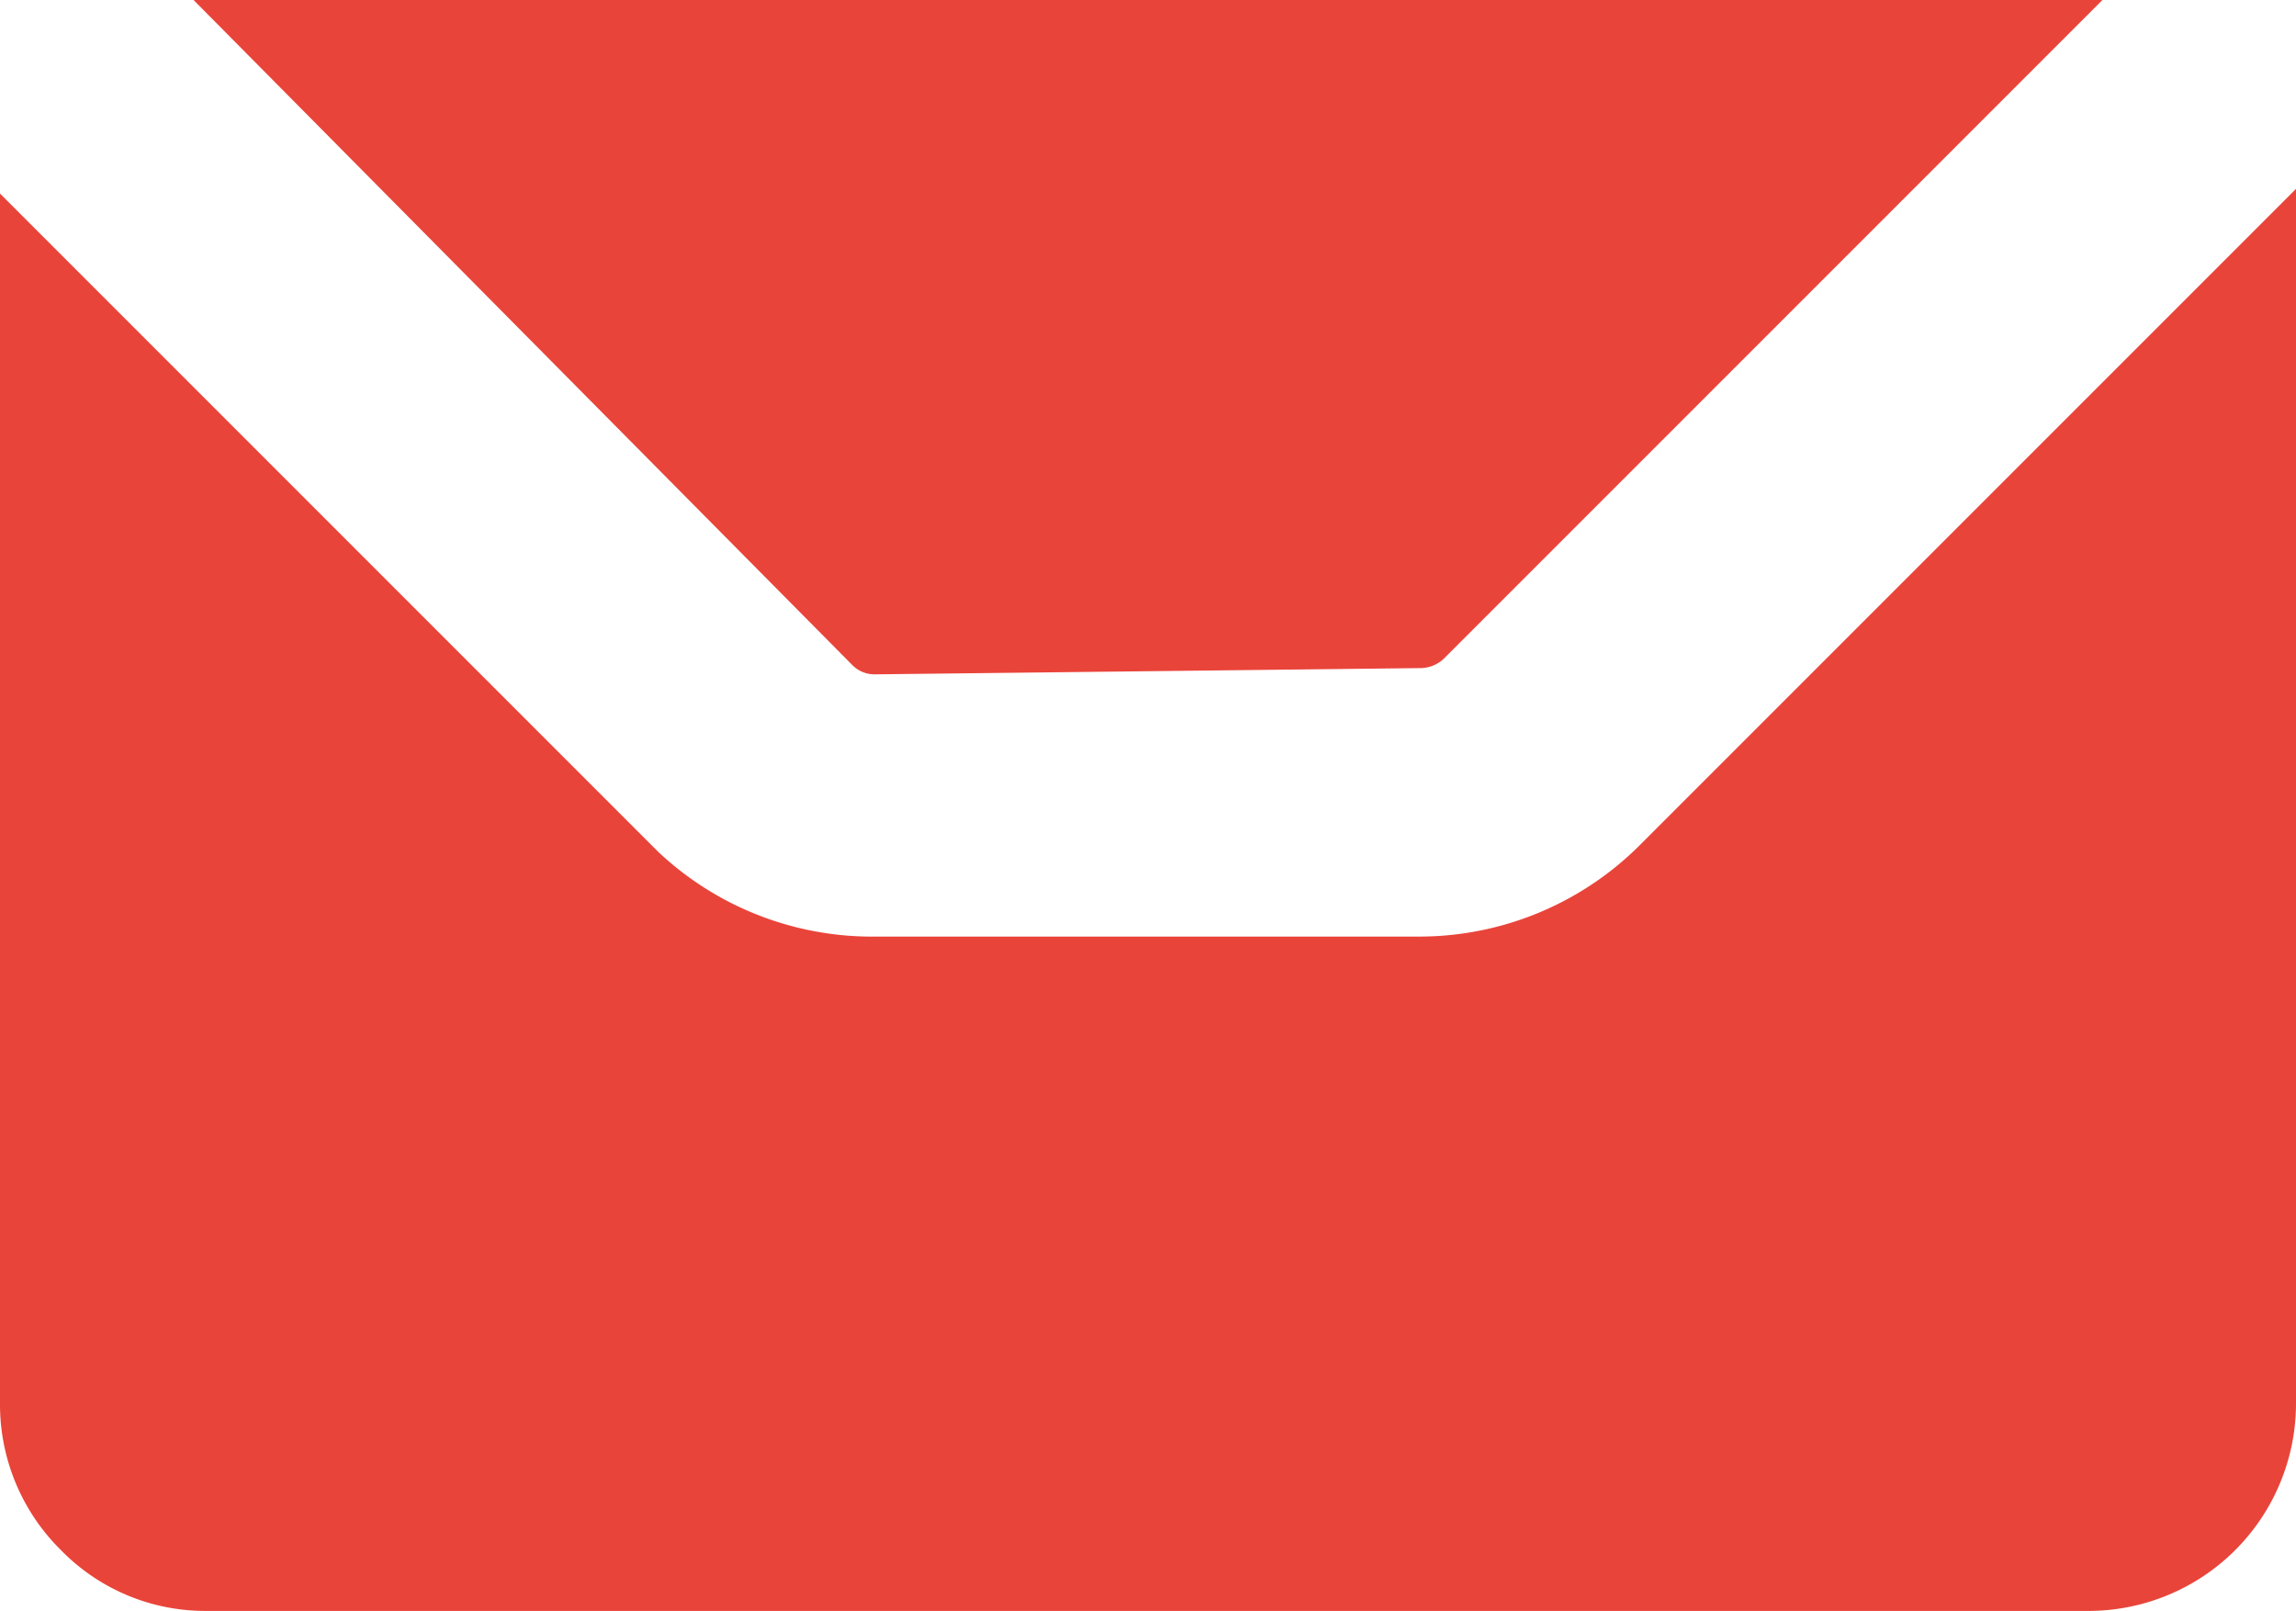
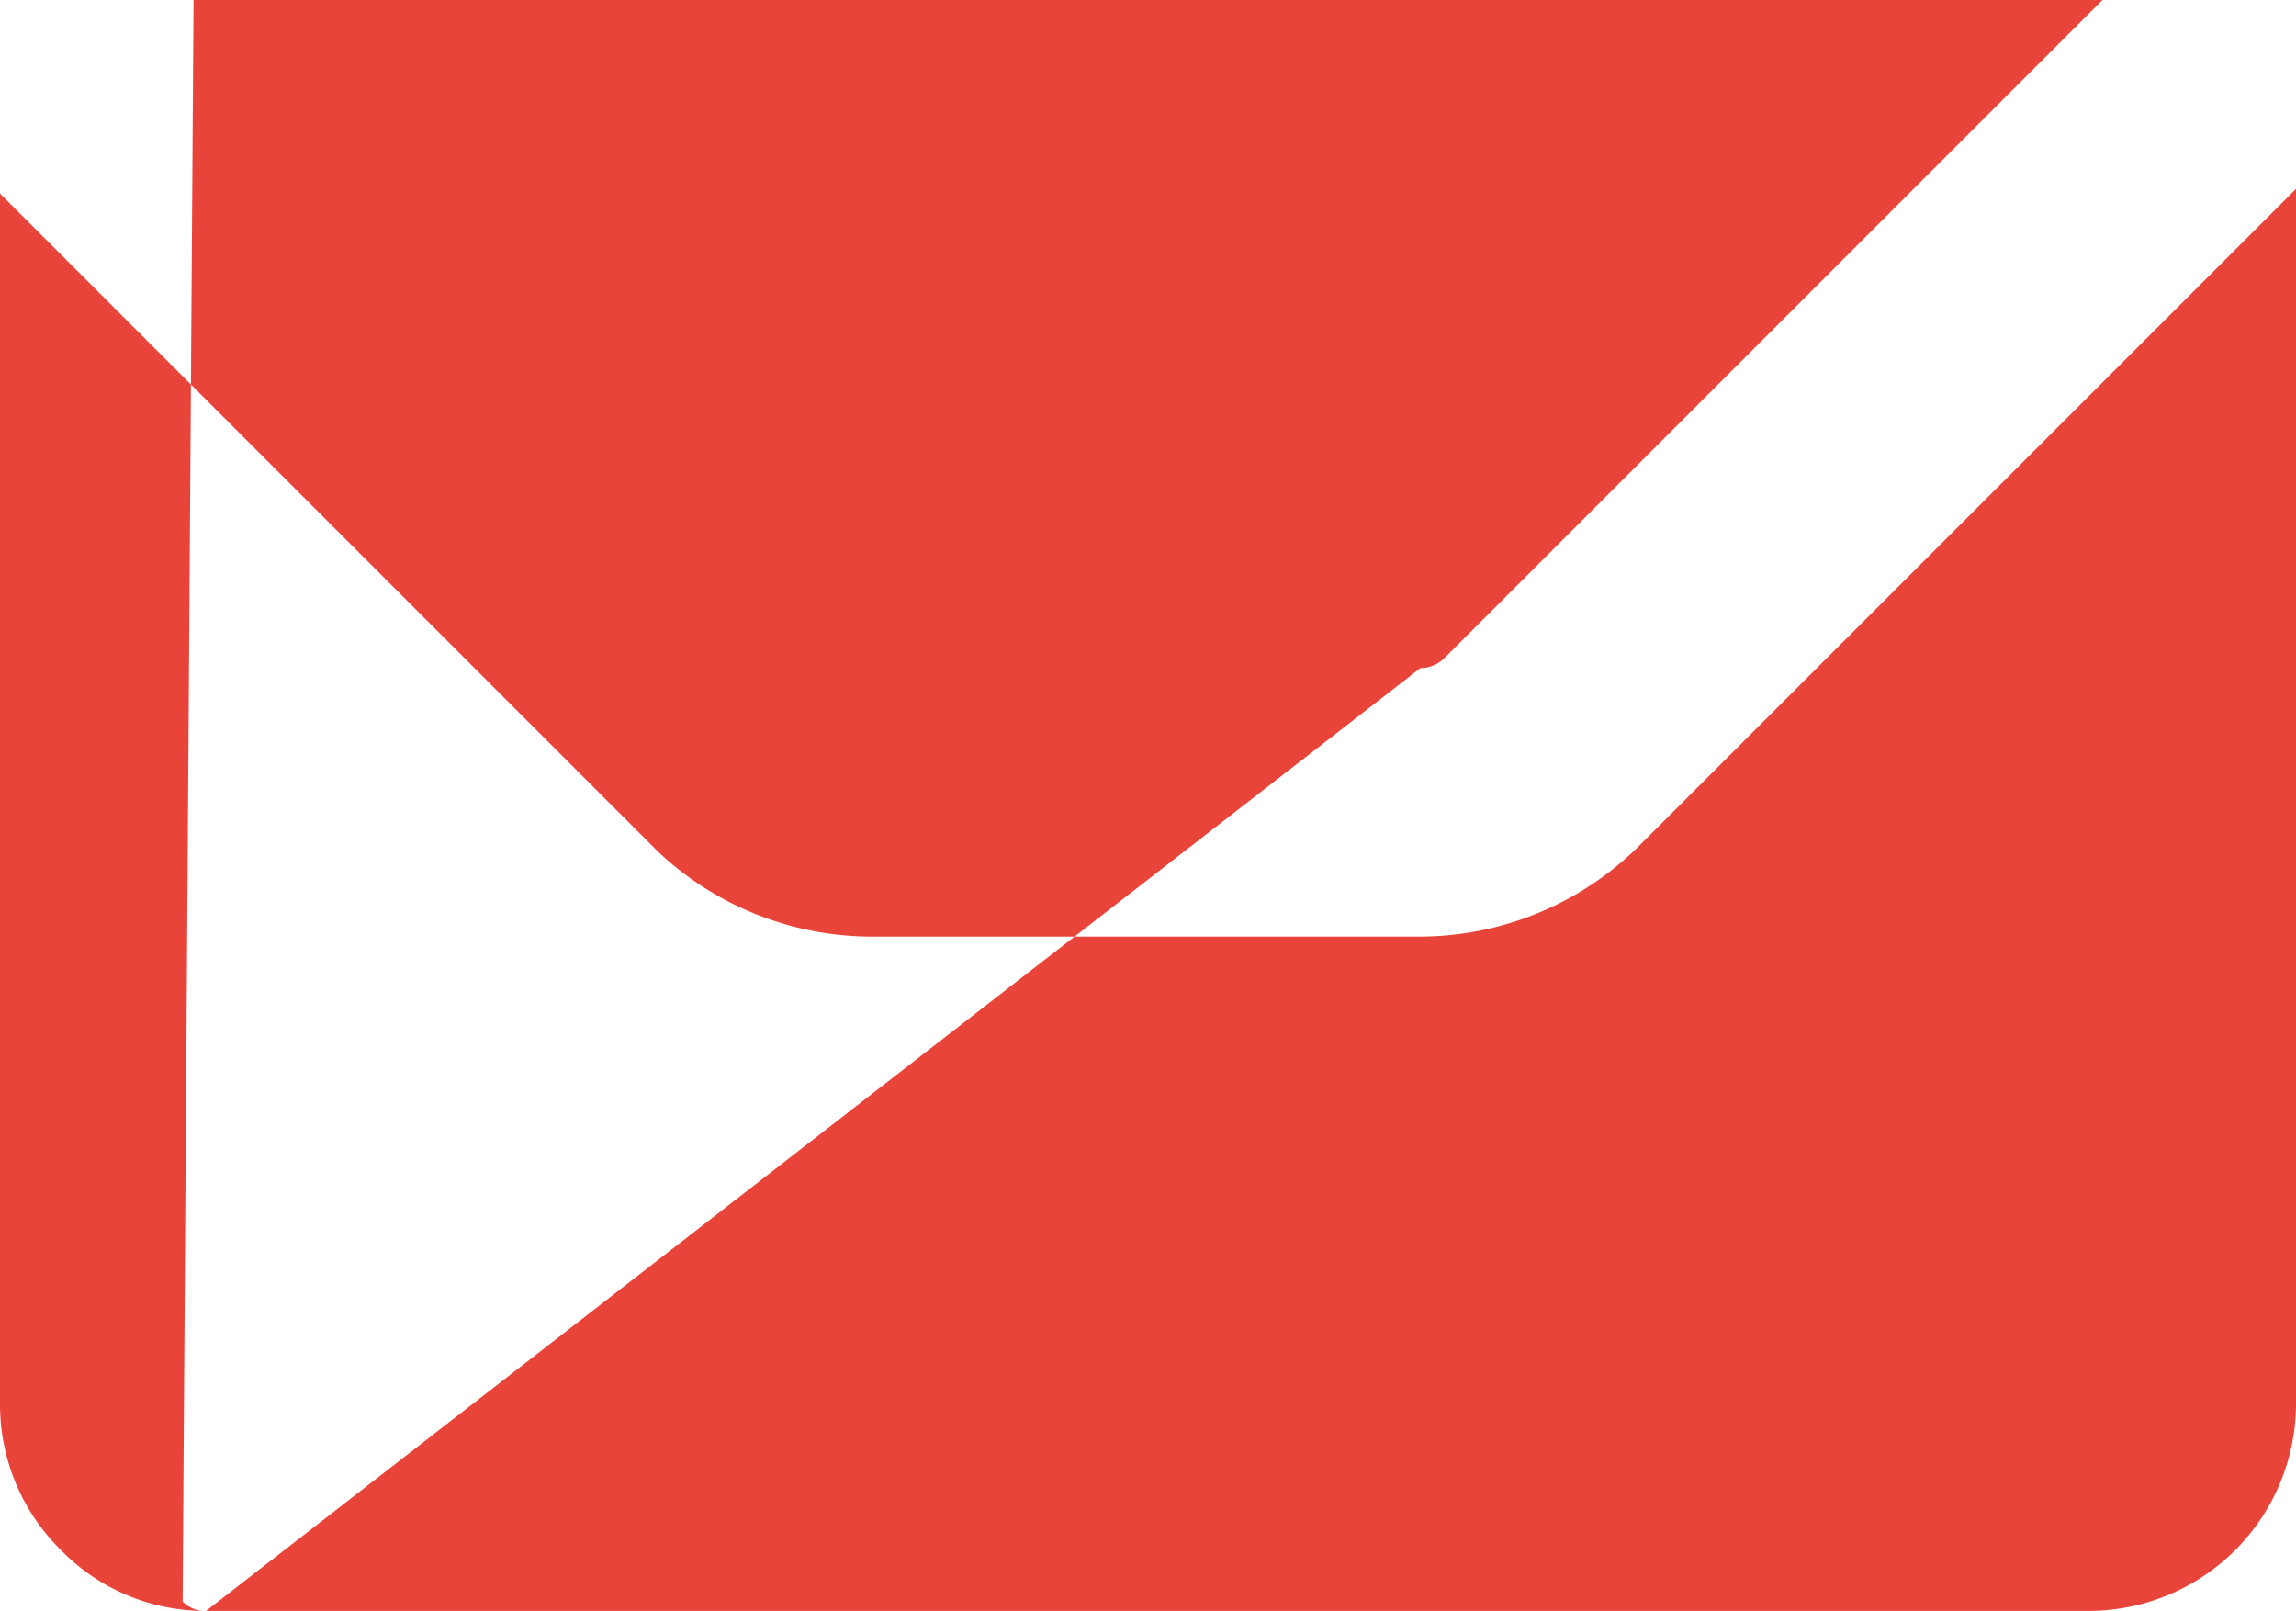
<svg xmlns="http://www.w3.org/2000/svg" viewBox="0 0 14.71 10.32">
  <defs>
    <style>.cls-1{fill:#e9443a;fill-rule:evenodd;}</style>
  </defs>
  <g id="Layer_2" data-name="Layer 2">
    <g id="Layer_5" data-name="Layer 5">
-       <path class="cls-1" d="M1.32,10.32a1.29,1.29,0,0,1-.93-.39A1.31,1.31,0,0,1,0,9V1.24L4.22,5.46A2,2,0,0,0,5.61,6H9.1a2,2,0,0,0,1.39-.57l4.22-4.22V9a1.33,1.33,0,0,1-1.32,1.32Zm4.29-6a.2.2,0,0,1-.15-.06L1.24,0H13.47L9.25,4.22a.22.22,0,0,1-.15.06Z" />
+       <path class="cls-1" d="M1.32,10.32a1.29,1.29,0,0,1-.93-.39A1.31,1.31,0,0,1,0,9V1.24L4.22,5.46A2,2,0,0,0,5.61,6H9.1a2,2,0,0,0,1.39-.57l4.22-4.22V9a1.33,1.33,0,0,1-1.32,1.32Za.2.2,0,0,1-.15-.06L1.24,0H13.47L9.25,4.22a.22.22,0,0,1-.15.06Z" />
    </g>
  </g>
</svg>